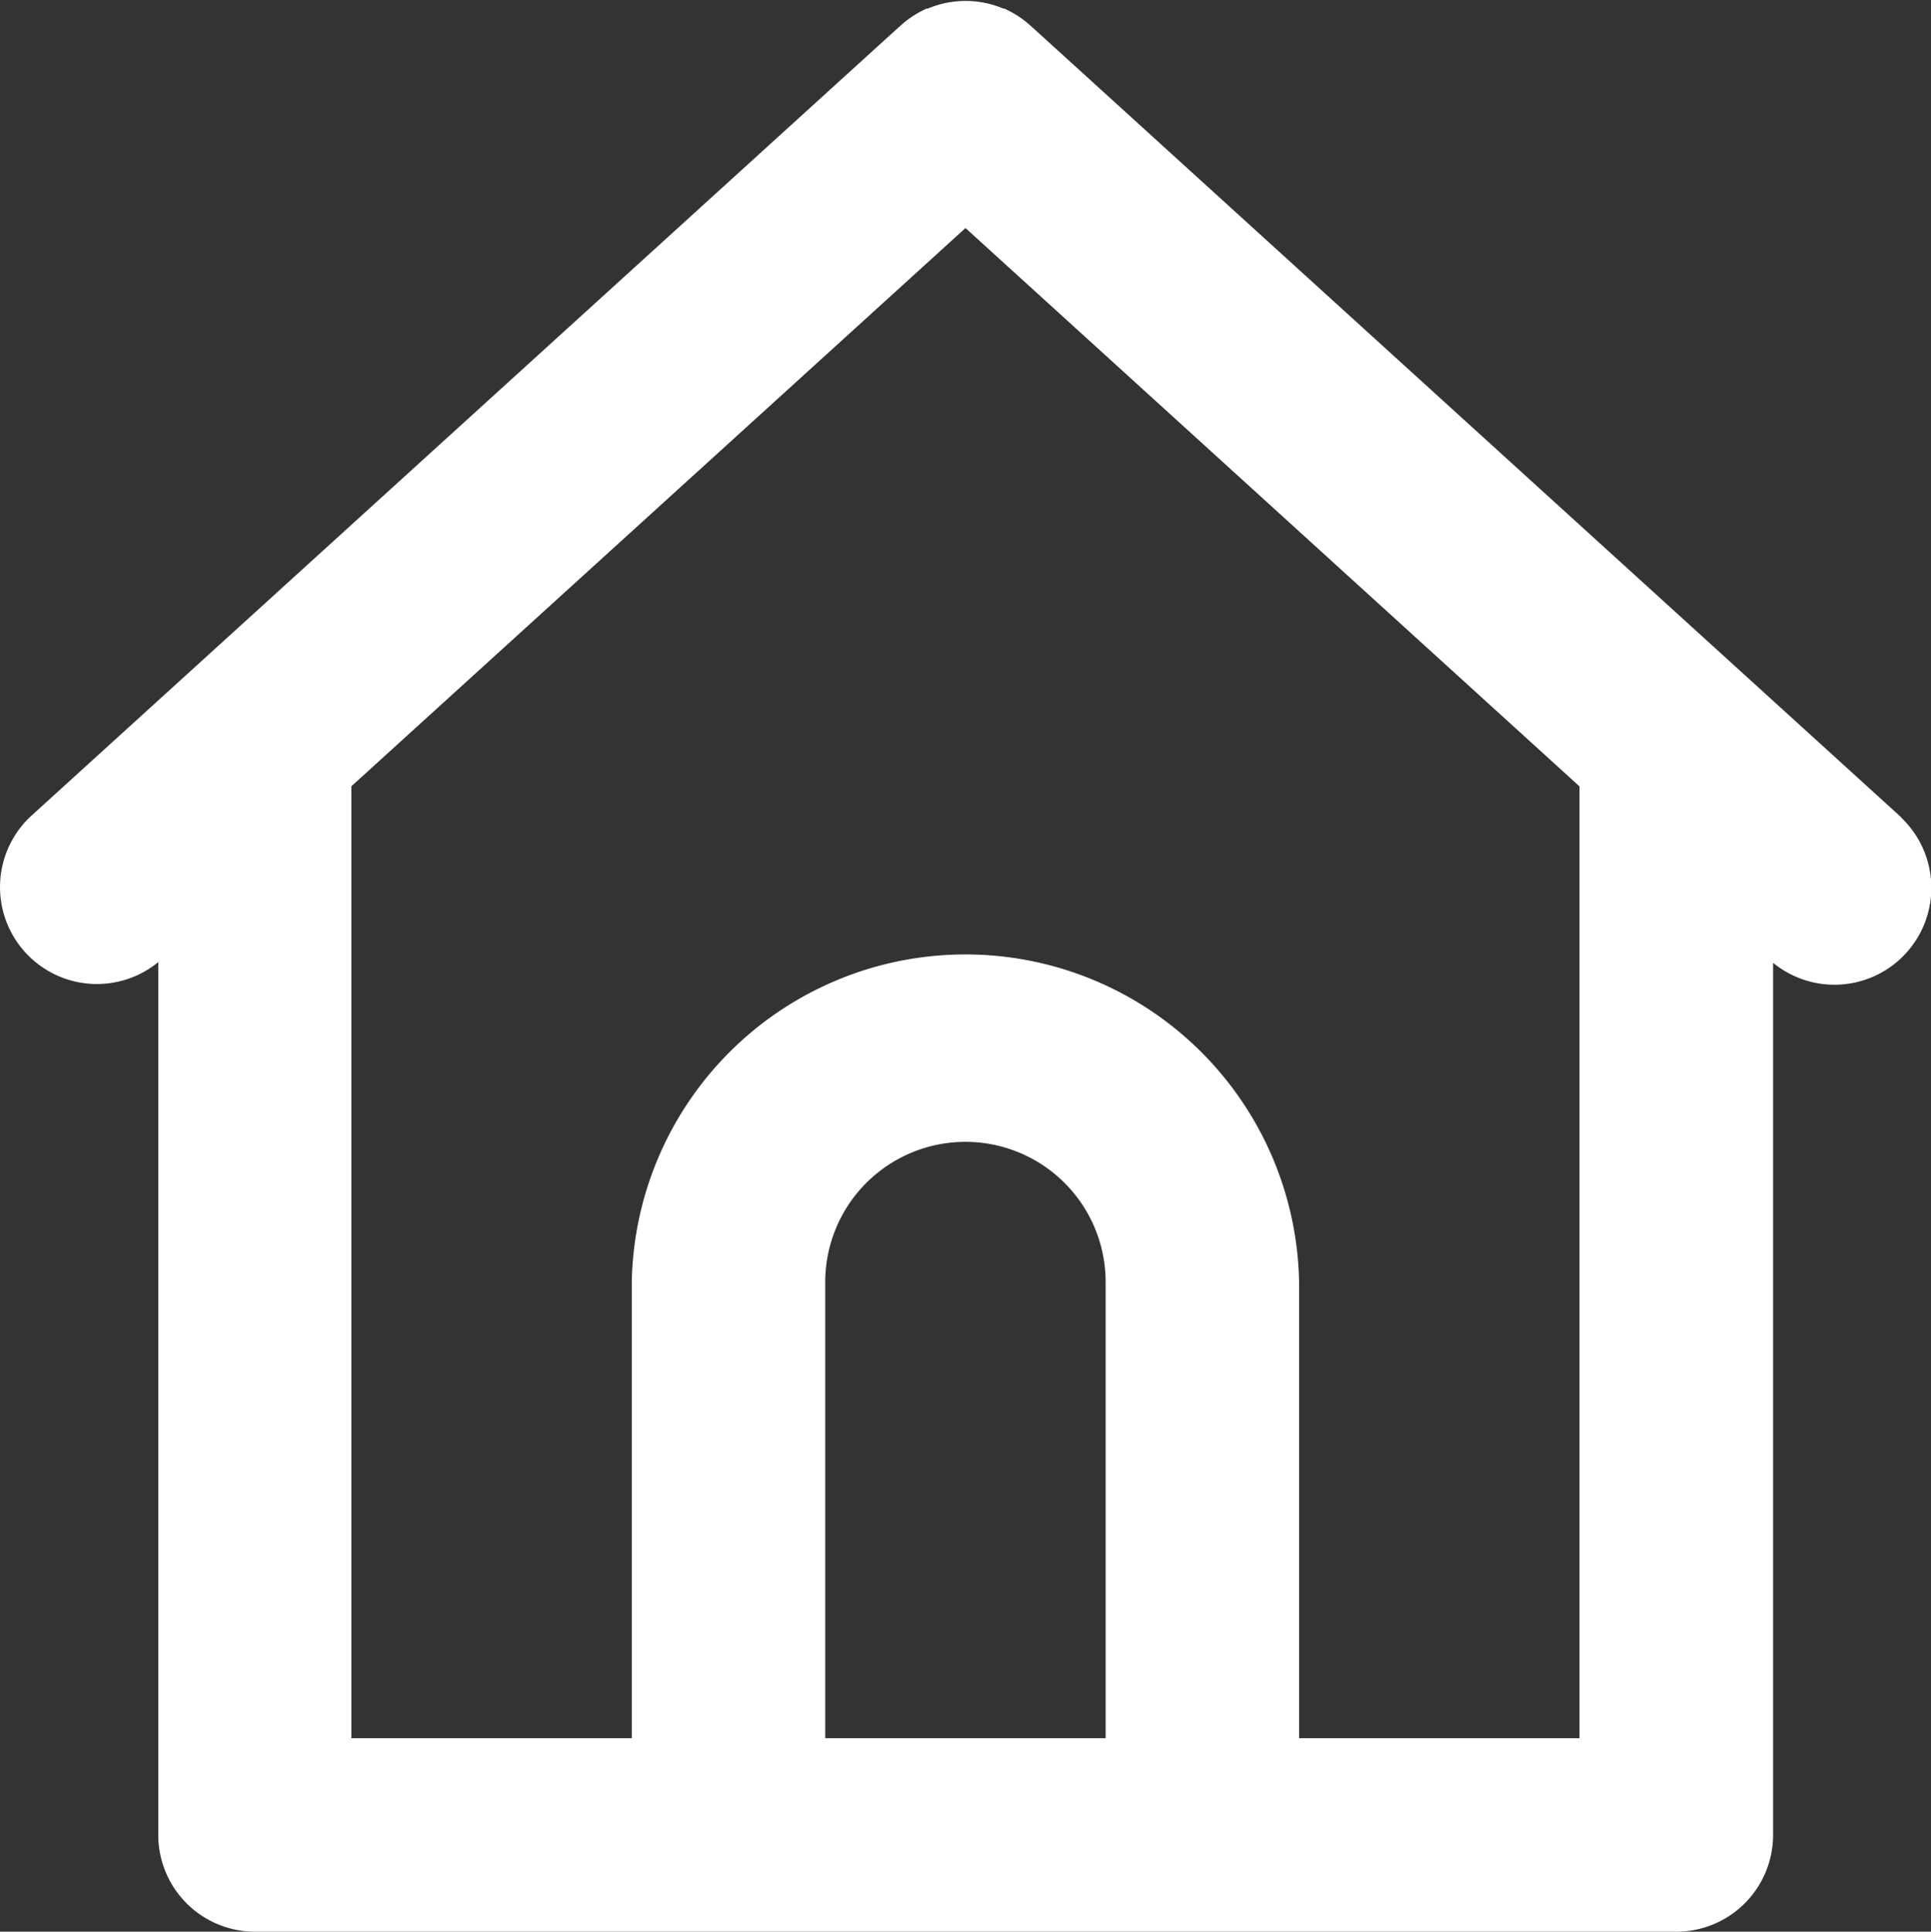
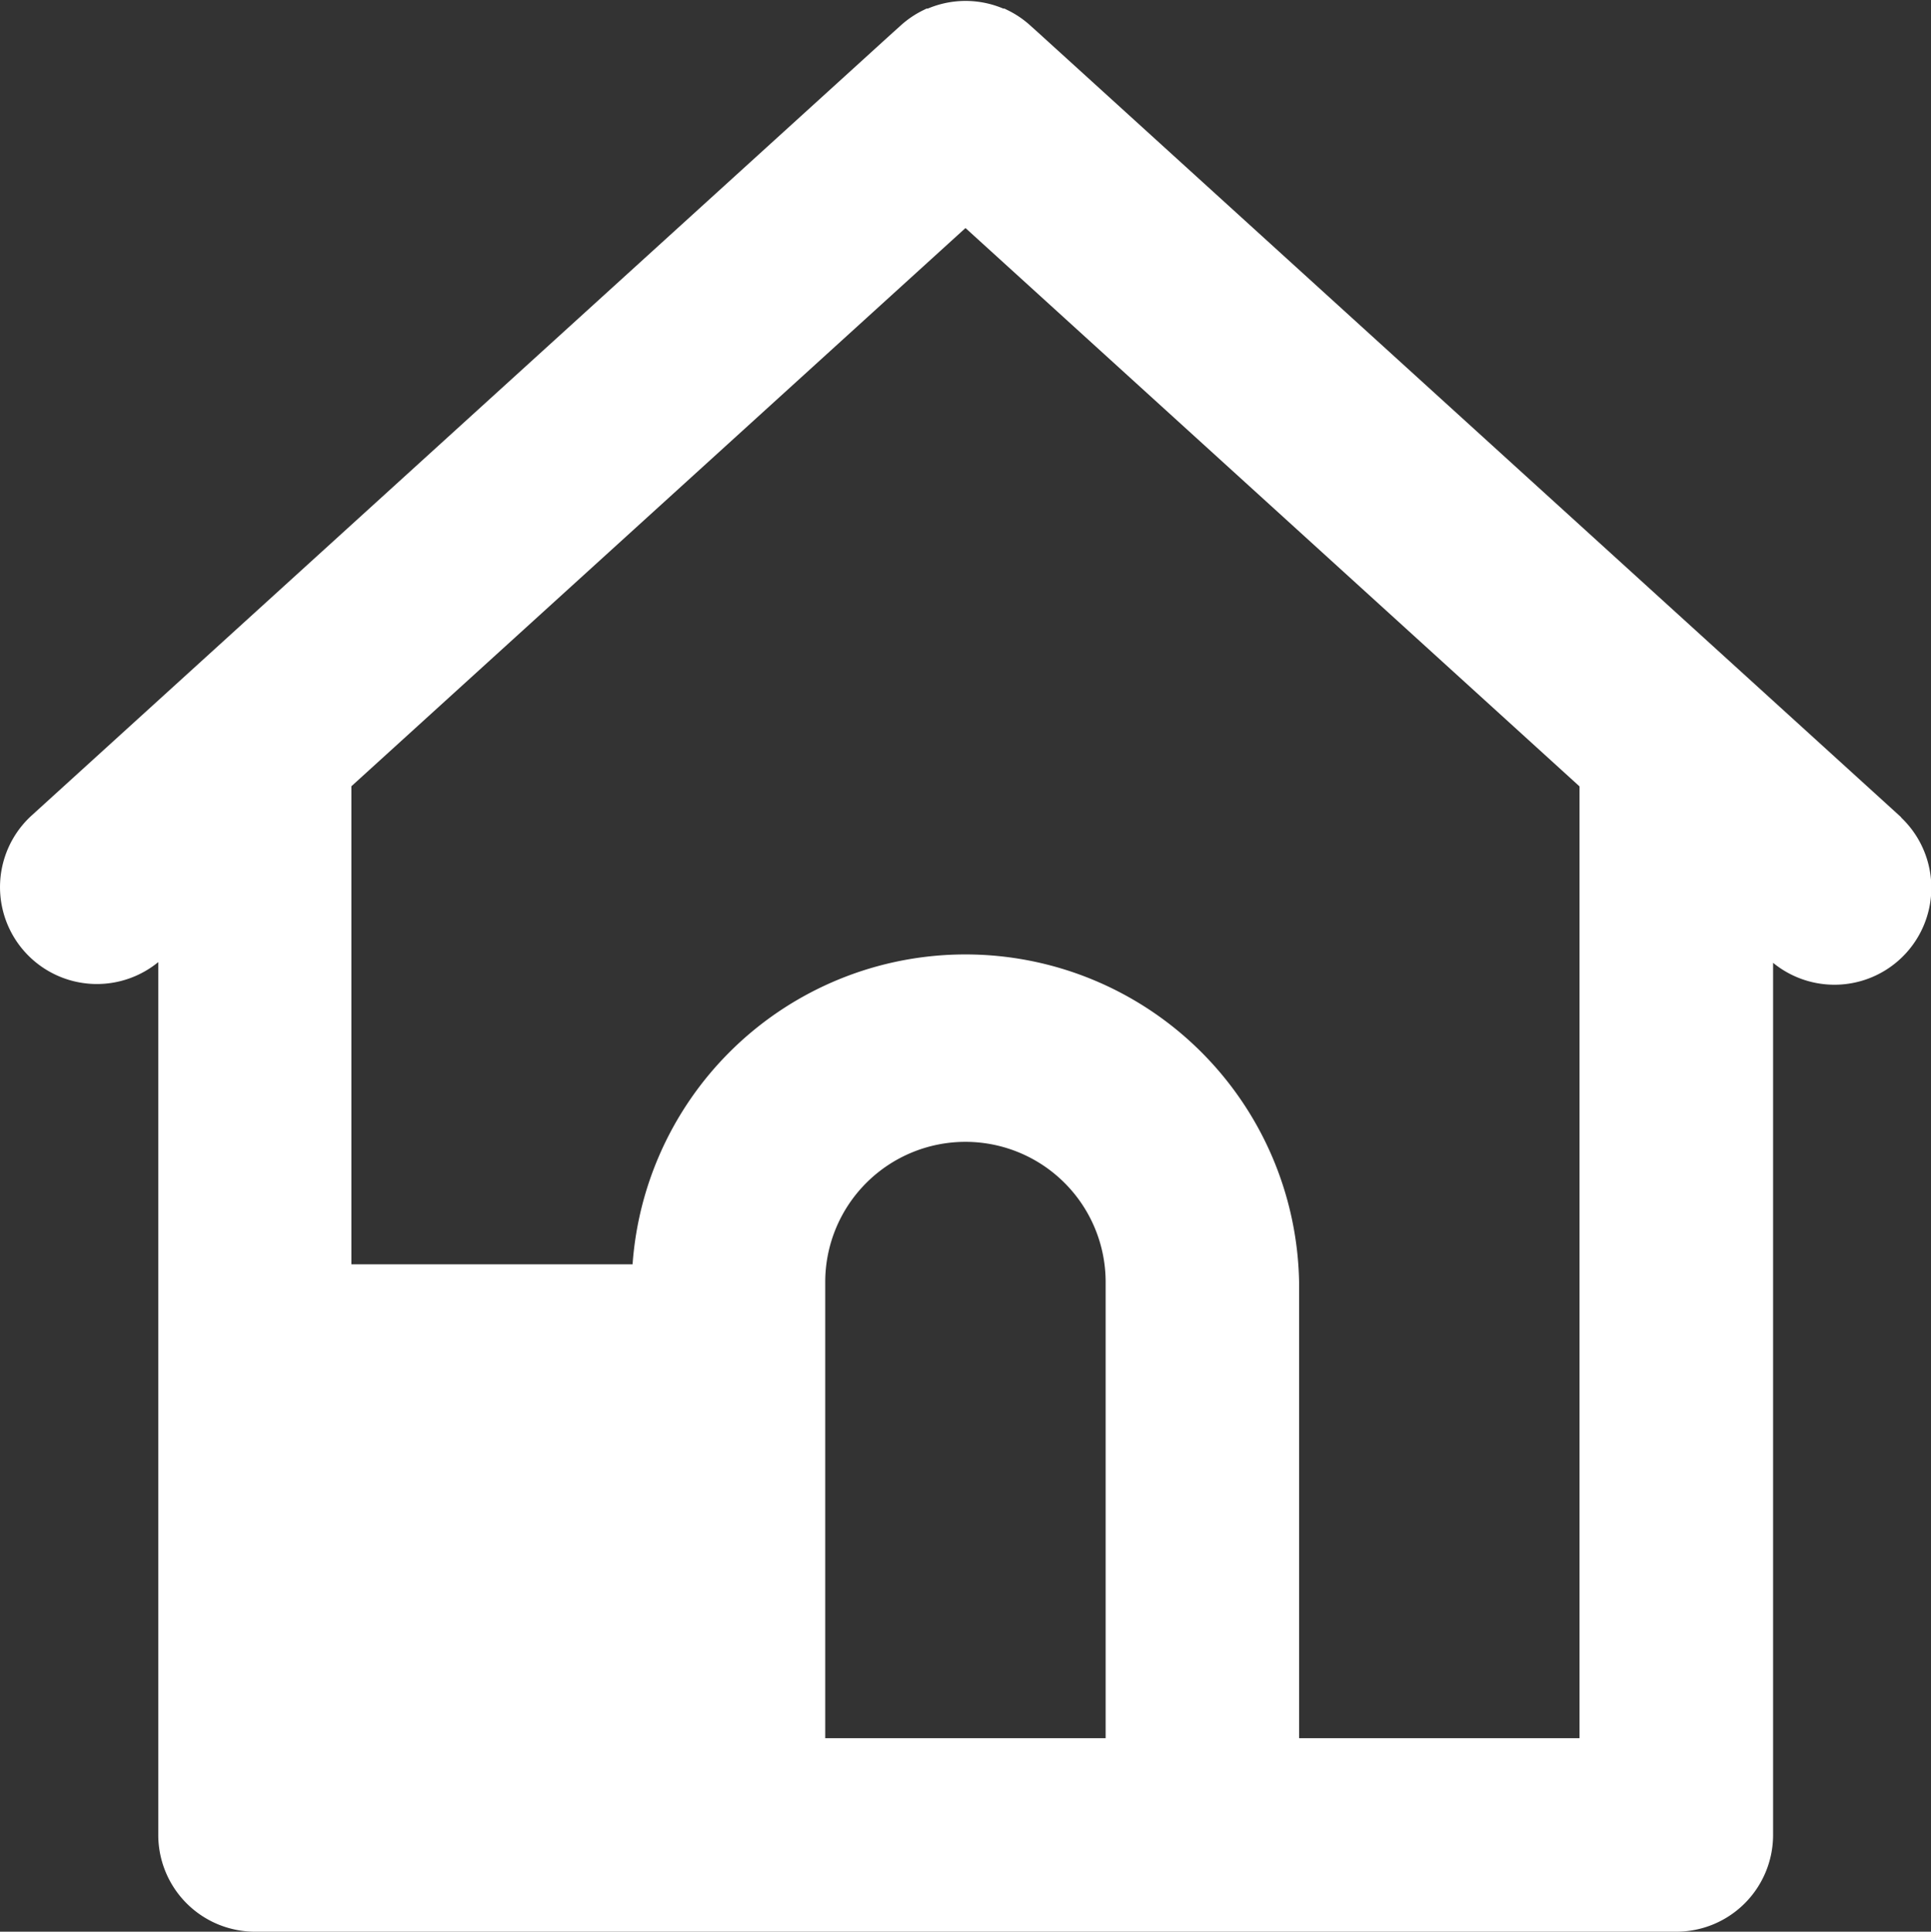
<svg xmlns="http://www.w3.org/2000/svg" width="16.3" height="16.304" viewBox="0 0 16.3 16.304">
  <rect x="0" y="0" width="16.3" height="16.304" fill="#333333" stroke="none" />
-   <path id="Path_15656" data-name="Path 15656" d="M15.781,6.849,8.518.246,8.448.183A.667.667,0,0,0,8.293.077l-.007,0a.667.667,0,0,0-.571,0l-.008,0a.667.667,0,0,0-.155.106L7.483.245.218,6.849a.667.667,0,1,0,.9.987l.218-.2v7.7A.667.667,0,0,0,2,16.009H14a.667.667,0,0,0,.667-.667v-7.7l.218.2a.667.667,0,1,0,.9-.987ZM6.666,14.676v-4a1.333,1.333,0,0,1,2.667,0v4Zm6.667,0H10.666v-4a2.667,2.667,0,0,0-5.333,0v4H2.666V6.425L8,1.577l5.333,4.849Z" transform="translate(0.15 0.145)" fill="#fff" stroke="#fff" stroke-width="0.3" />
+   <path id="Path_15656" data-name="Path 15656" d="M15.781,6.849,8.518.246,8.448.183A.667.667,0,0,0,8.293.077l-.007,0a.667.667,0,0,0-.571,0l-.008,0a.667.667,0,0,0-.155.106L7.483.245.218,6.849a.667.667,0,1,0,.9.987l.218-.2v7.7A.667.667,0,0,0,2,16.009H14a.667.667,0,0,0,.667-.667v-7.7l.218.2a.667.667,0,1,0,.9-.987ZM6.666,14.676v-4a1.333,1.333,0,0,1,2.667,0v4Zm6.667,0H10.666v-4a2.667,2.667,0,0,0-5.333,0H2.666V6.425L8,1.577l5.333,4.849Z" transform="translate(0.15 0.145)" fill="#fff" stroke="#fff" stroke-width="0.3" />
</svg>